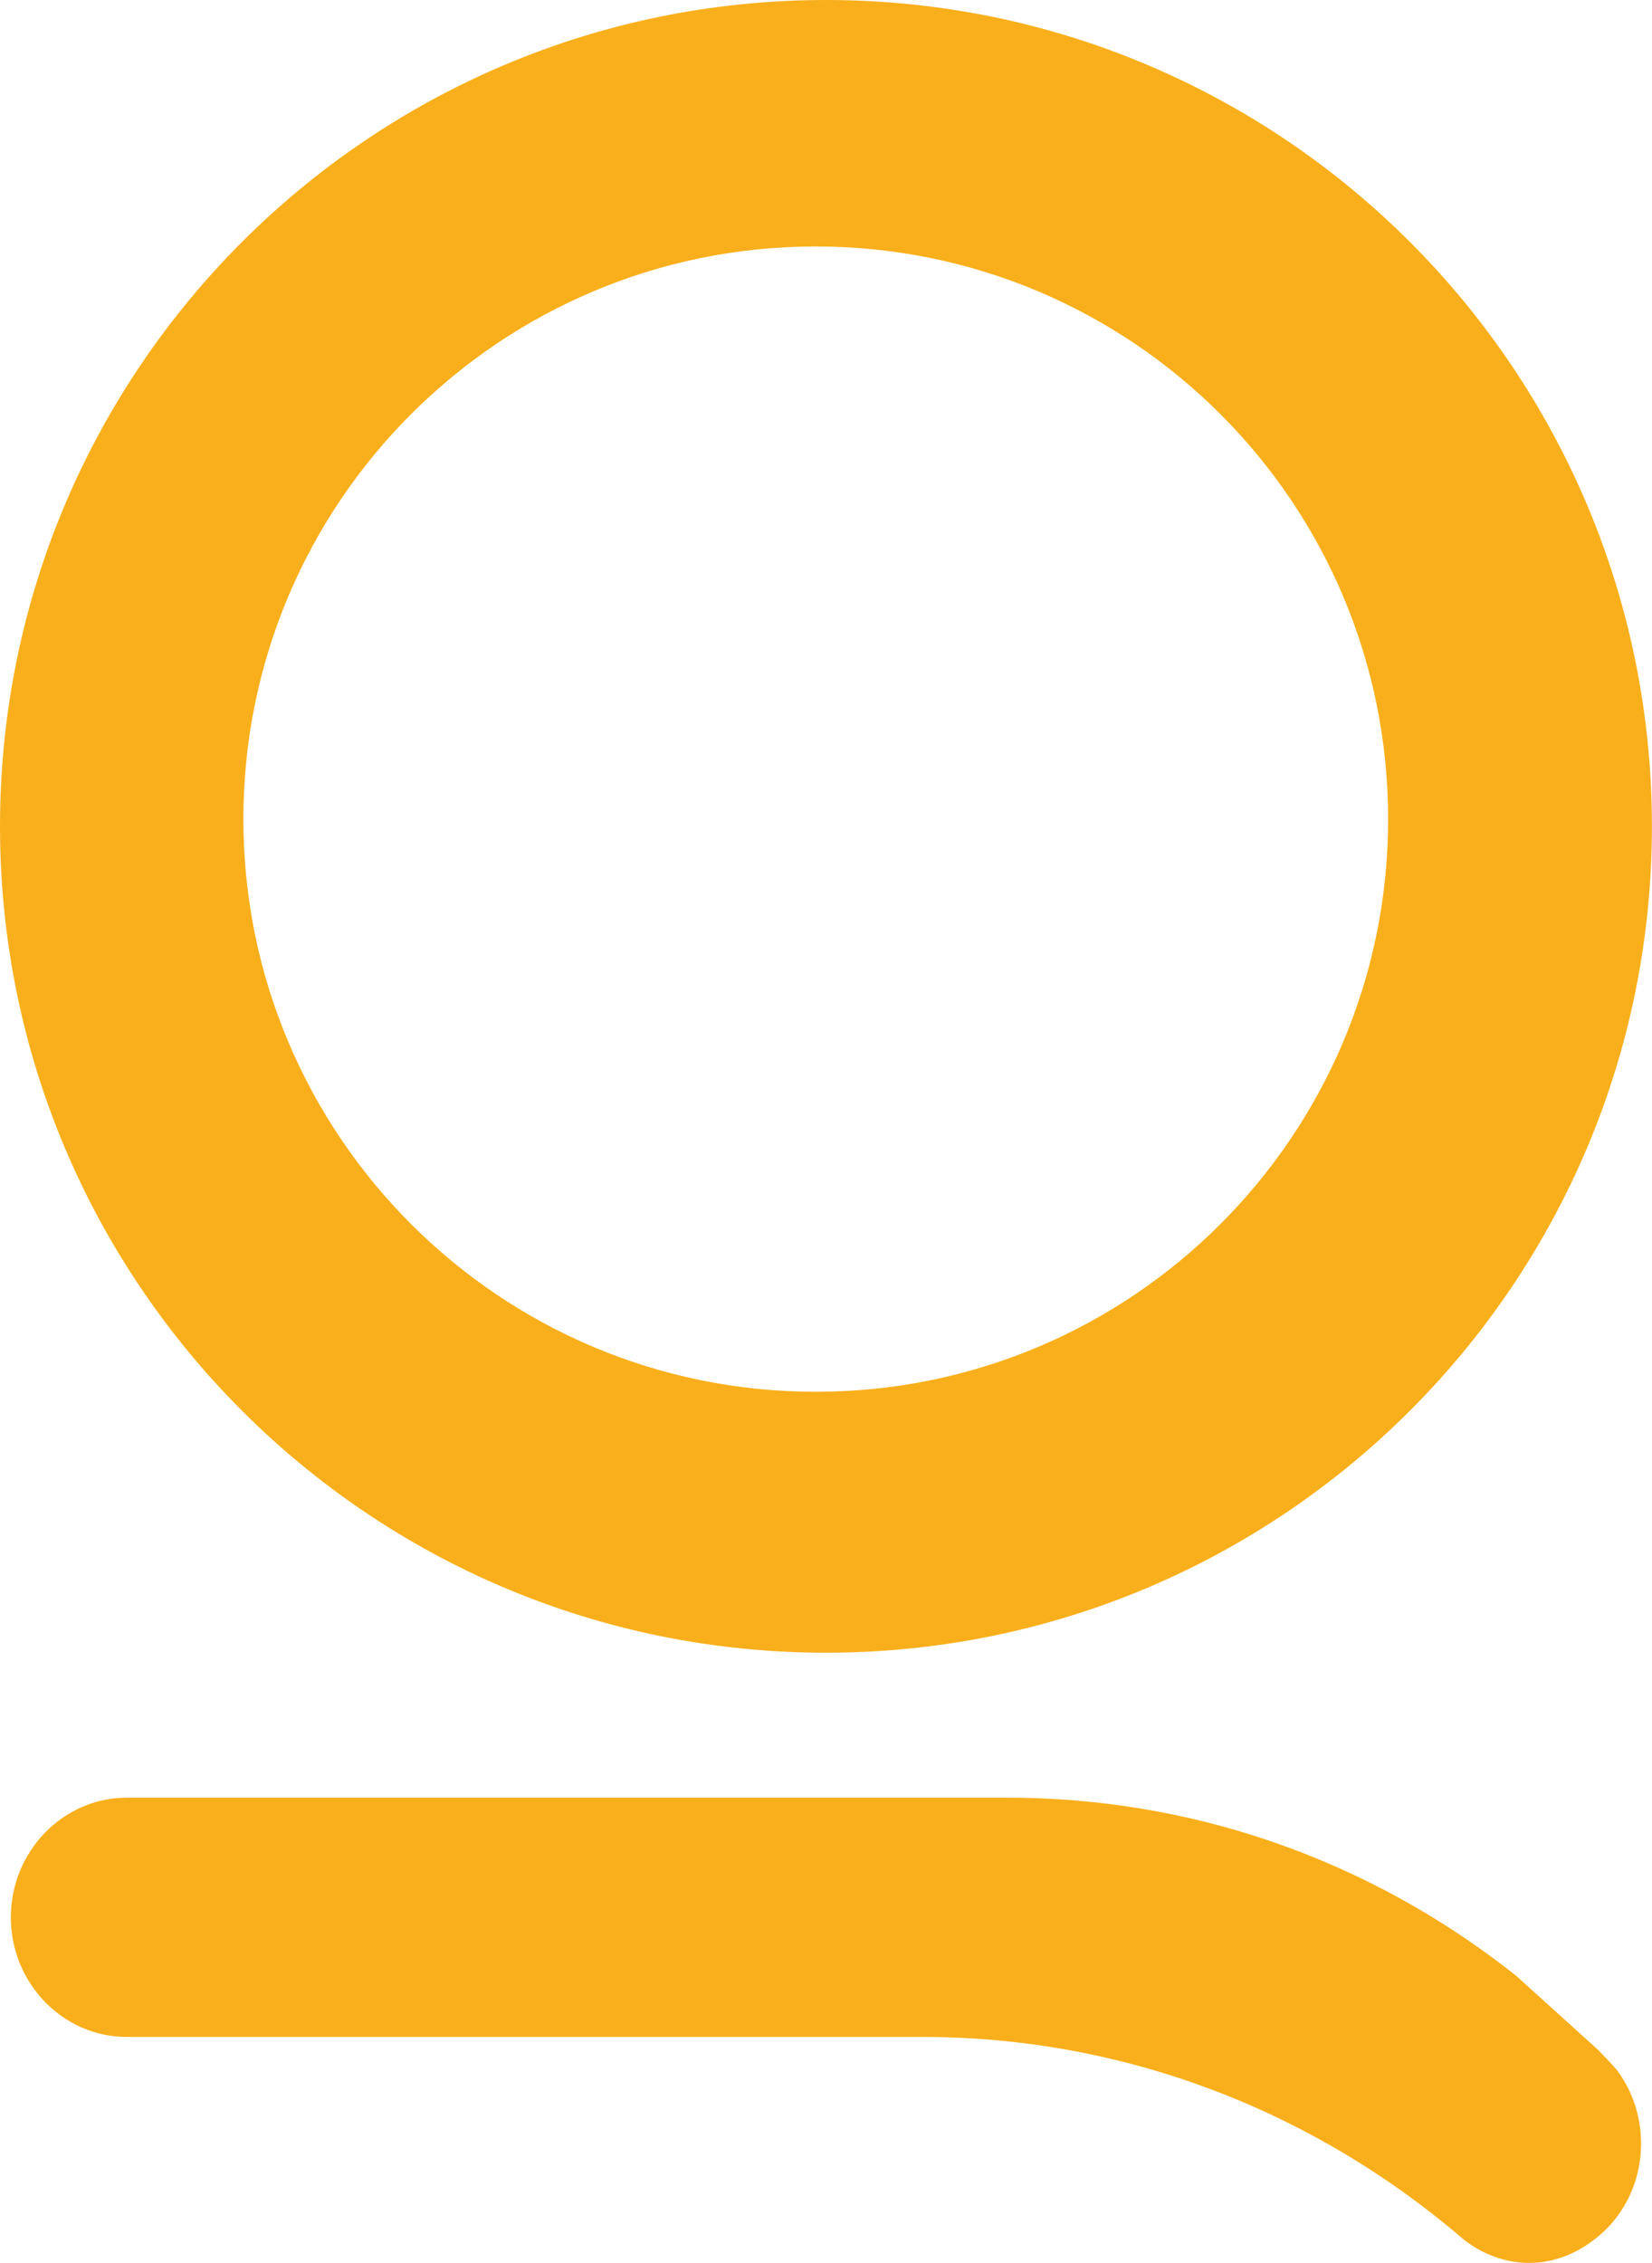
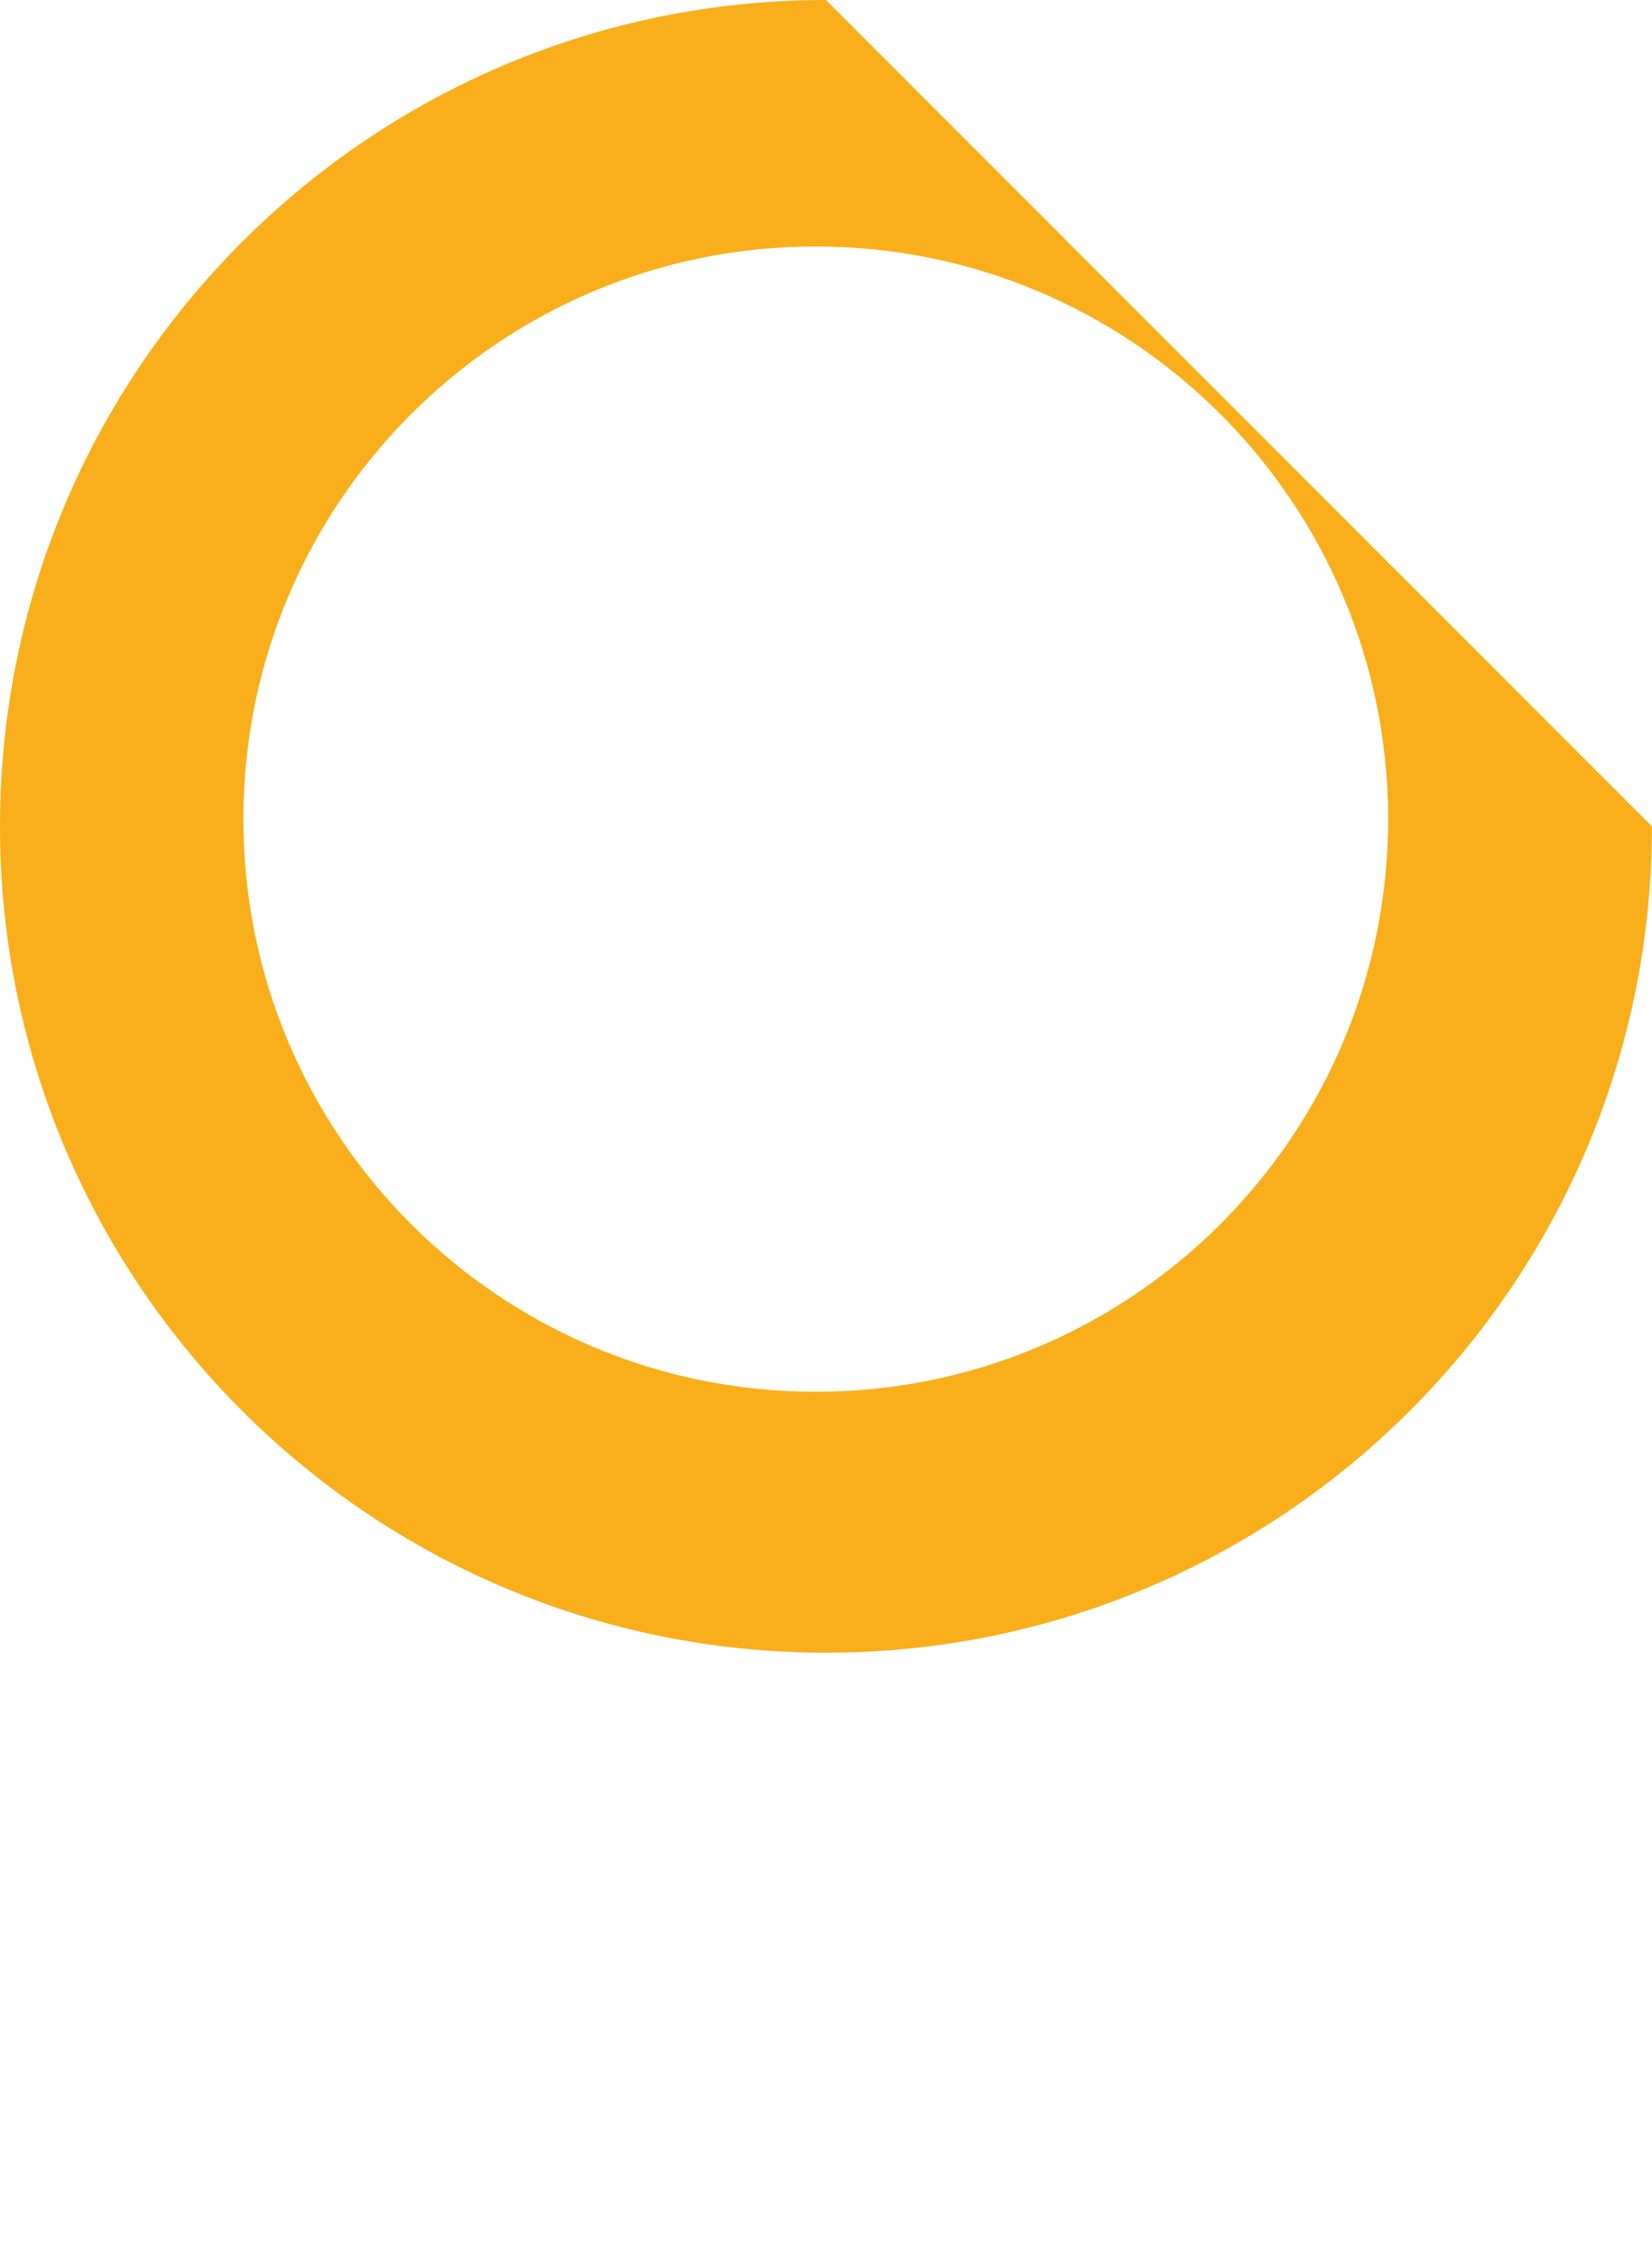
<svg xmlns="http://www.w3.org/2000/svg" id="Calque_2" viewBox="0 0 210.35 288">
  <defs>
    <style>
      .cls-1 {
        fill: #f9af1b;
      }
    </style>
  </defs>
  <g id="assets">
    <g>
-       <path class="cls-1" d="M205.32,282.84c-.53.62-4.61,5.4-11.09,5.15-3.91-.15-6.69-2.05-7.8-2.92-7.31-6.29-19.84-15.4-37.46-20.97-12.38-3.92-23.35-4.85-31.38-4.86H16.13c-8.12,0-14.75-6.85-14.75-15.22,0-4.19,1.66-7.99,4.33-10.76,2.68-2.75,6.37-4.47,10.42-4.47h112.2c8.33,0,16.45,1,24.23,2.86,14.98,3.6,28.73,10.46,40.53,19.84l10.41,9.41c.8.83,1.61,1.66,2.36,2.53,4.26,5.65,4.18,13.86-.54,19.41Z" />
-       <path class="cls-1" d="M105.17,0C47.09,0,0,47.09,0,105.17s47.09,105.17,105.17,105.17,105.17-47.09,105.17-105.17S163.26,0,105.17,0ZM103.87,177.13c-40.25,0-72.88-32.63-72.88-72.88S63.62,31.37,103.87,31.37s72.88,32.63,72.88,72.88-32.63,72.88-72.88,72.88Z" />
+       <path class="cls-1" d="M105.17,0C47.09,0,0,47.09,0,105.17s47.09,105.17,105.17,105.17,105.17-47.09,105.17-105.17ZM103.87,177.13c-40.25,0-72.88-32.63-72.88-72.88S63.62,31.37,103.87,31.37s72.88,32.63,72.88,72.88-32.63,72.88-72.88,72.88Z" />
    </g>
  </g>
</svg>